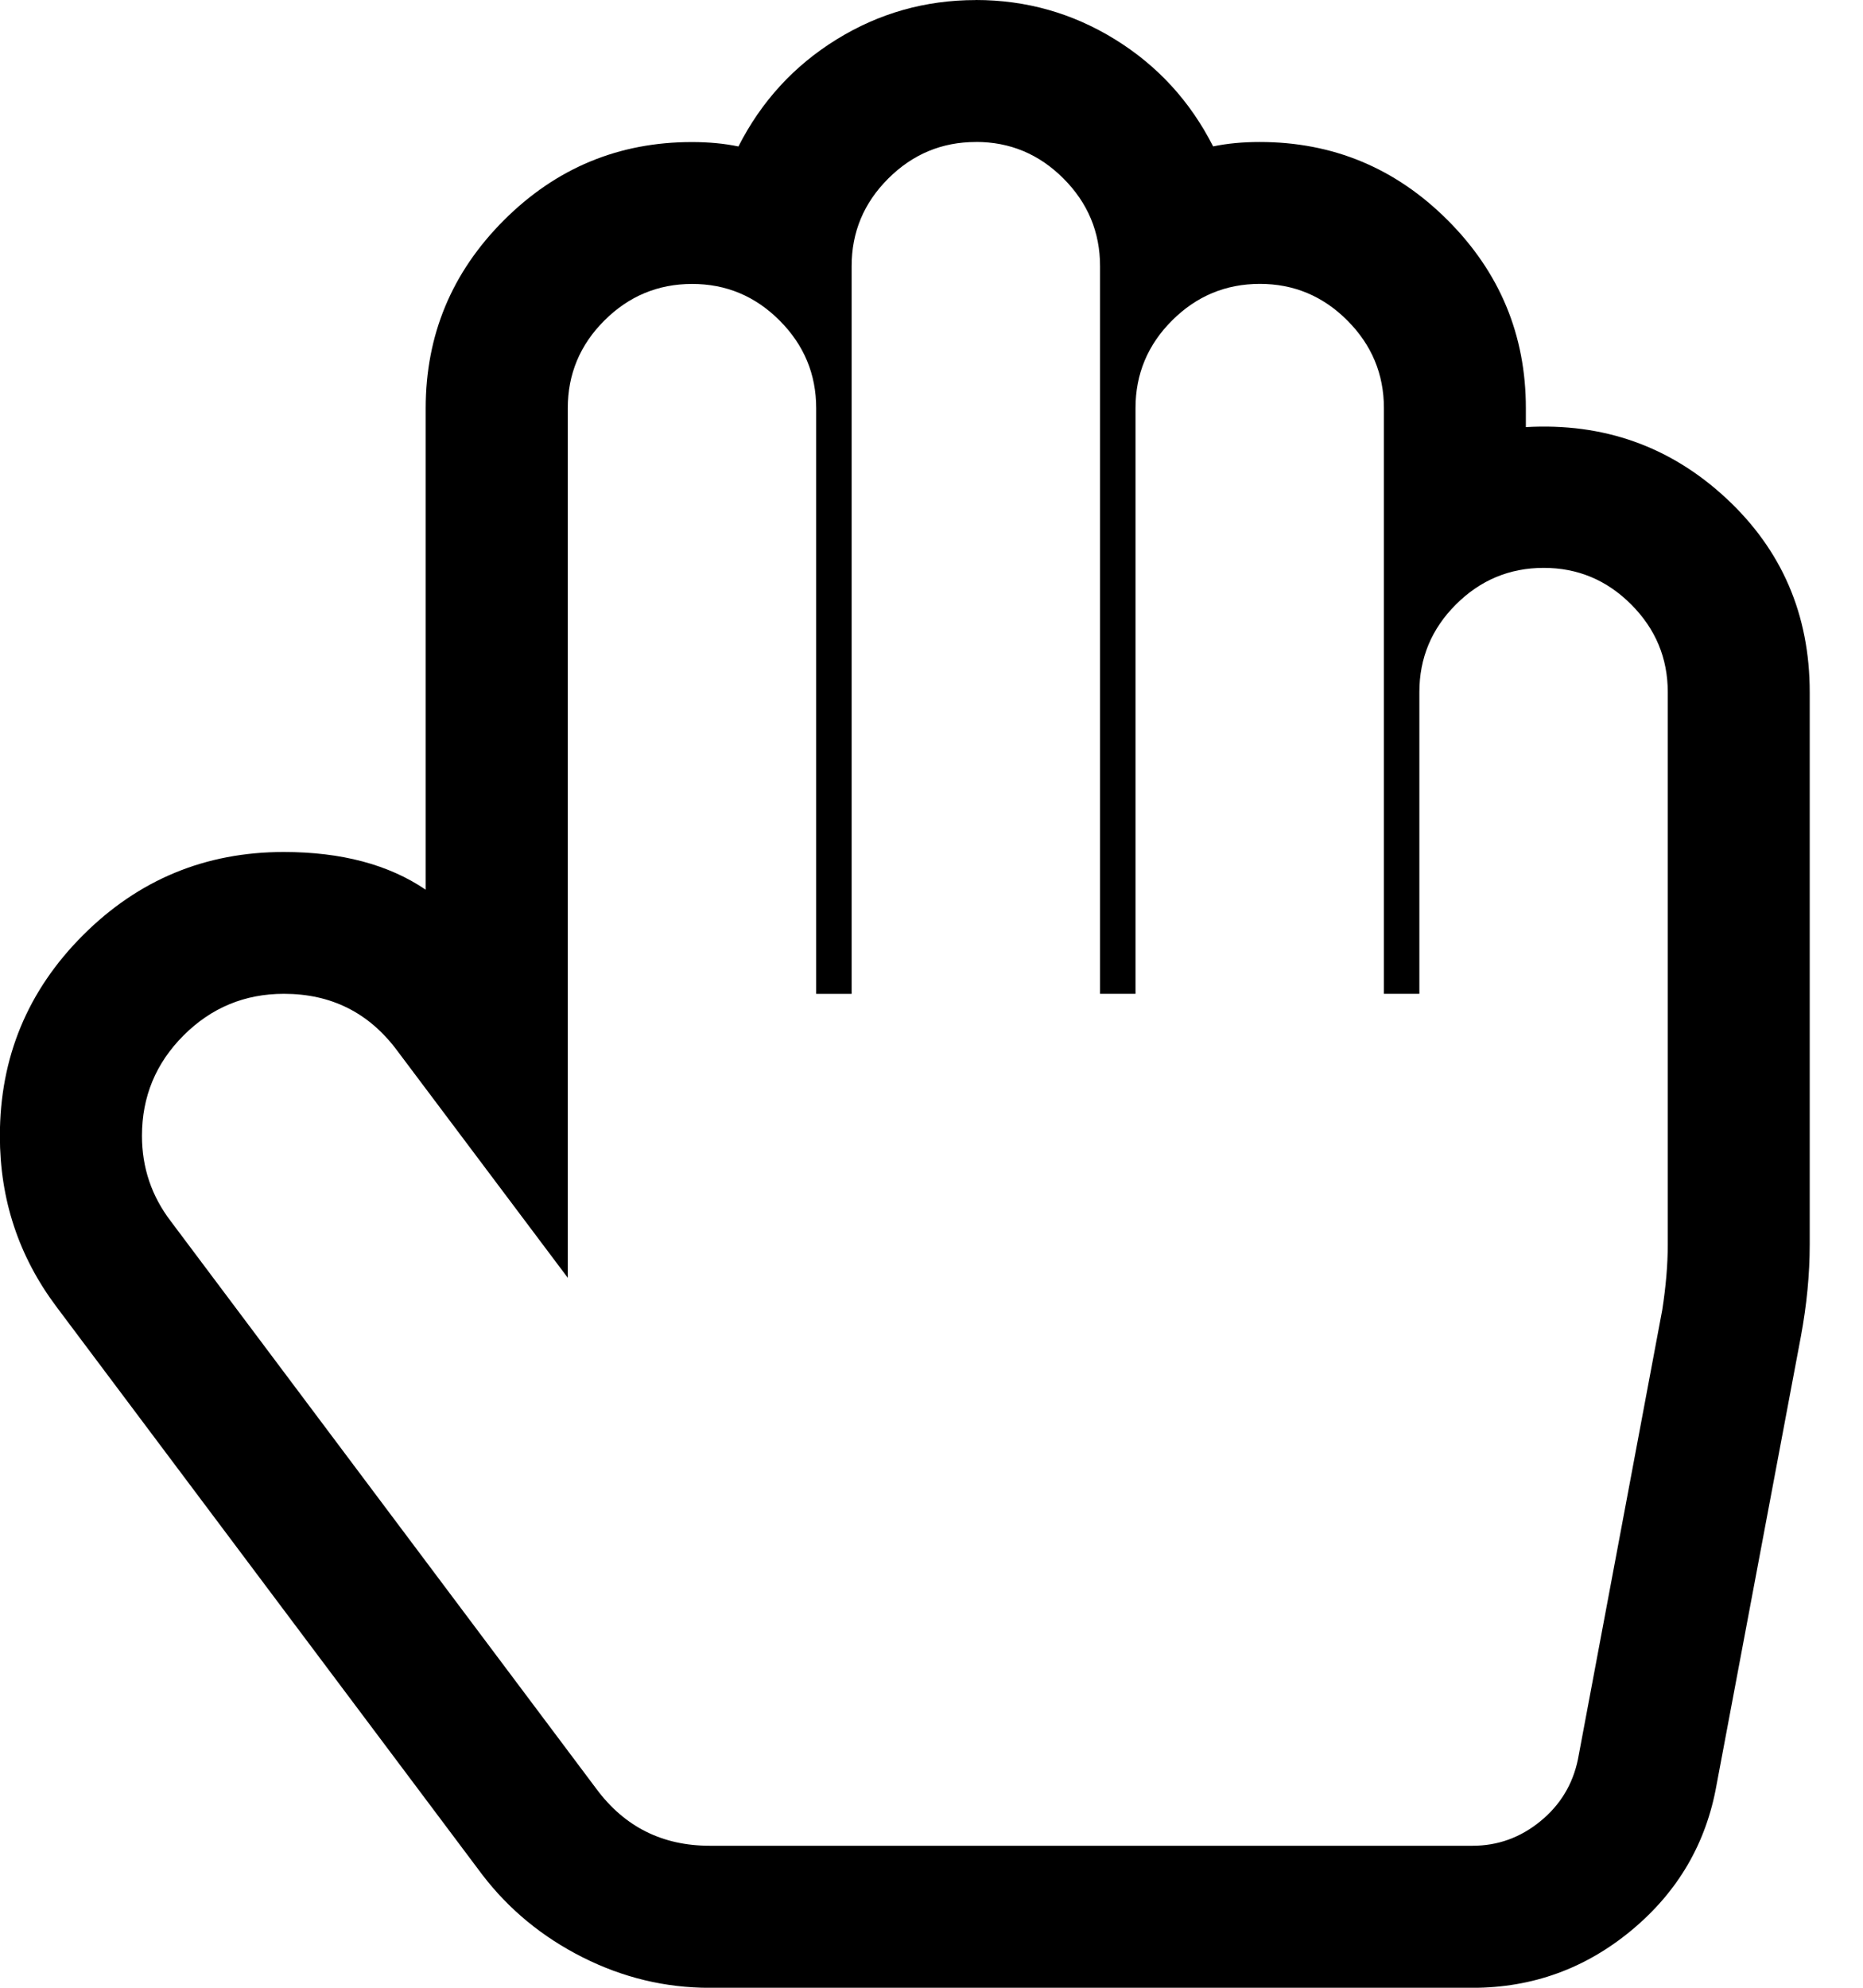
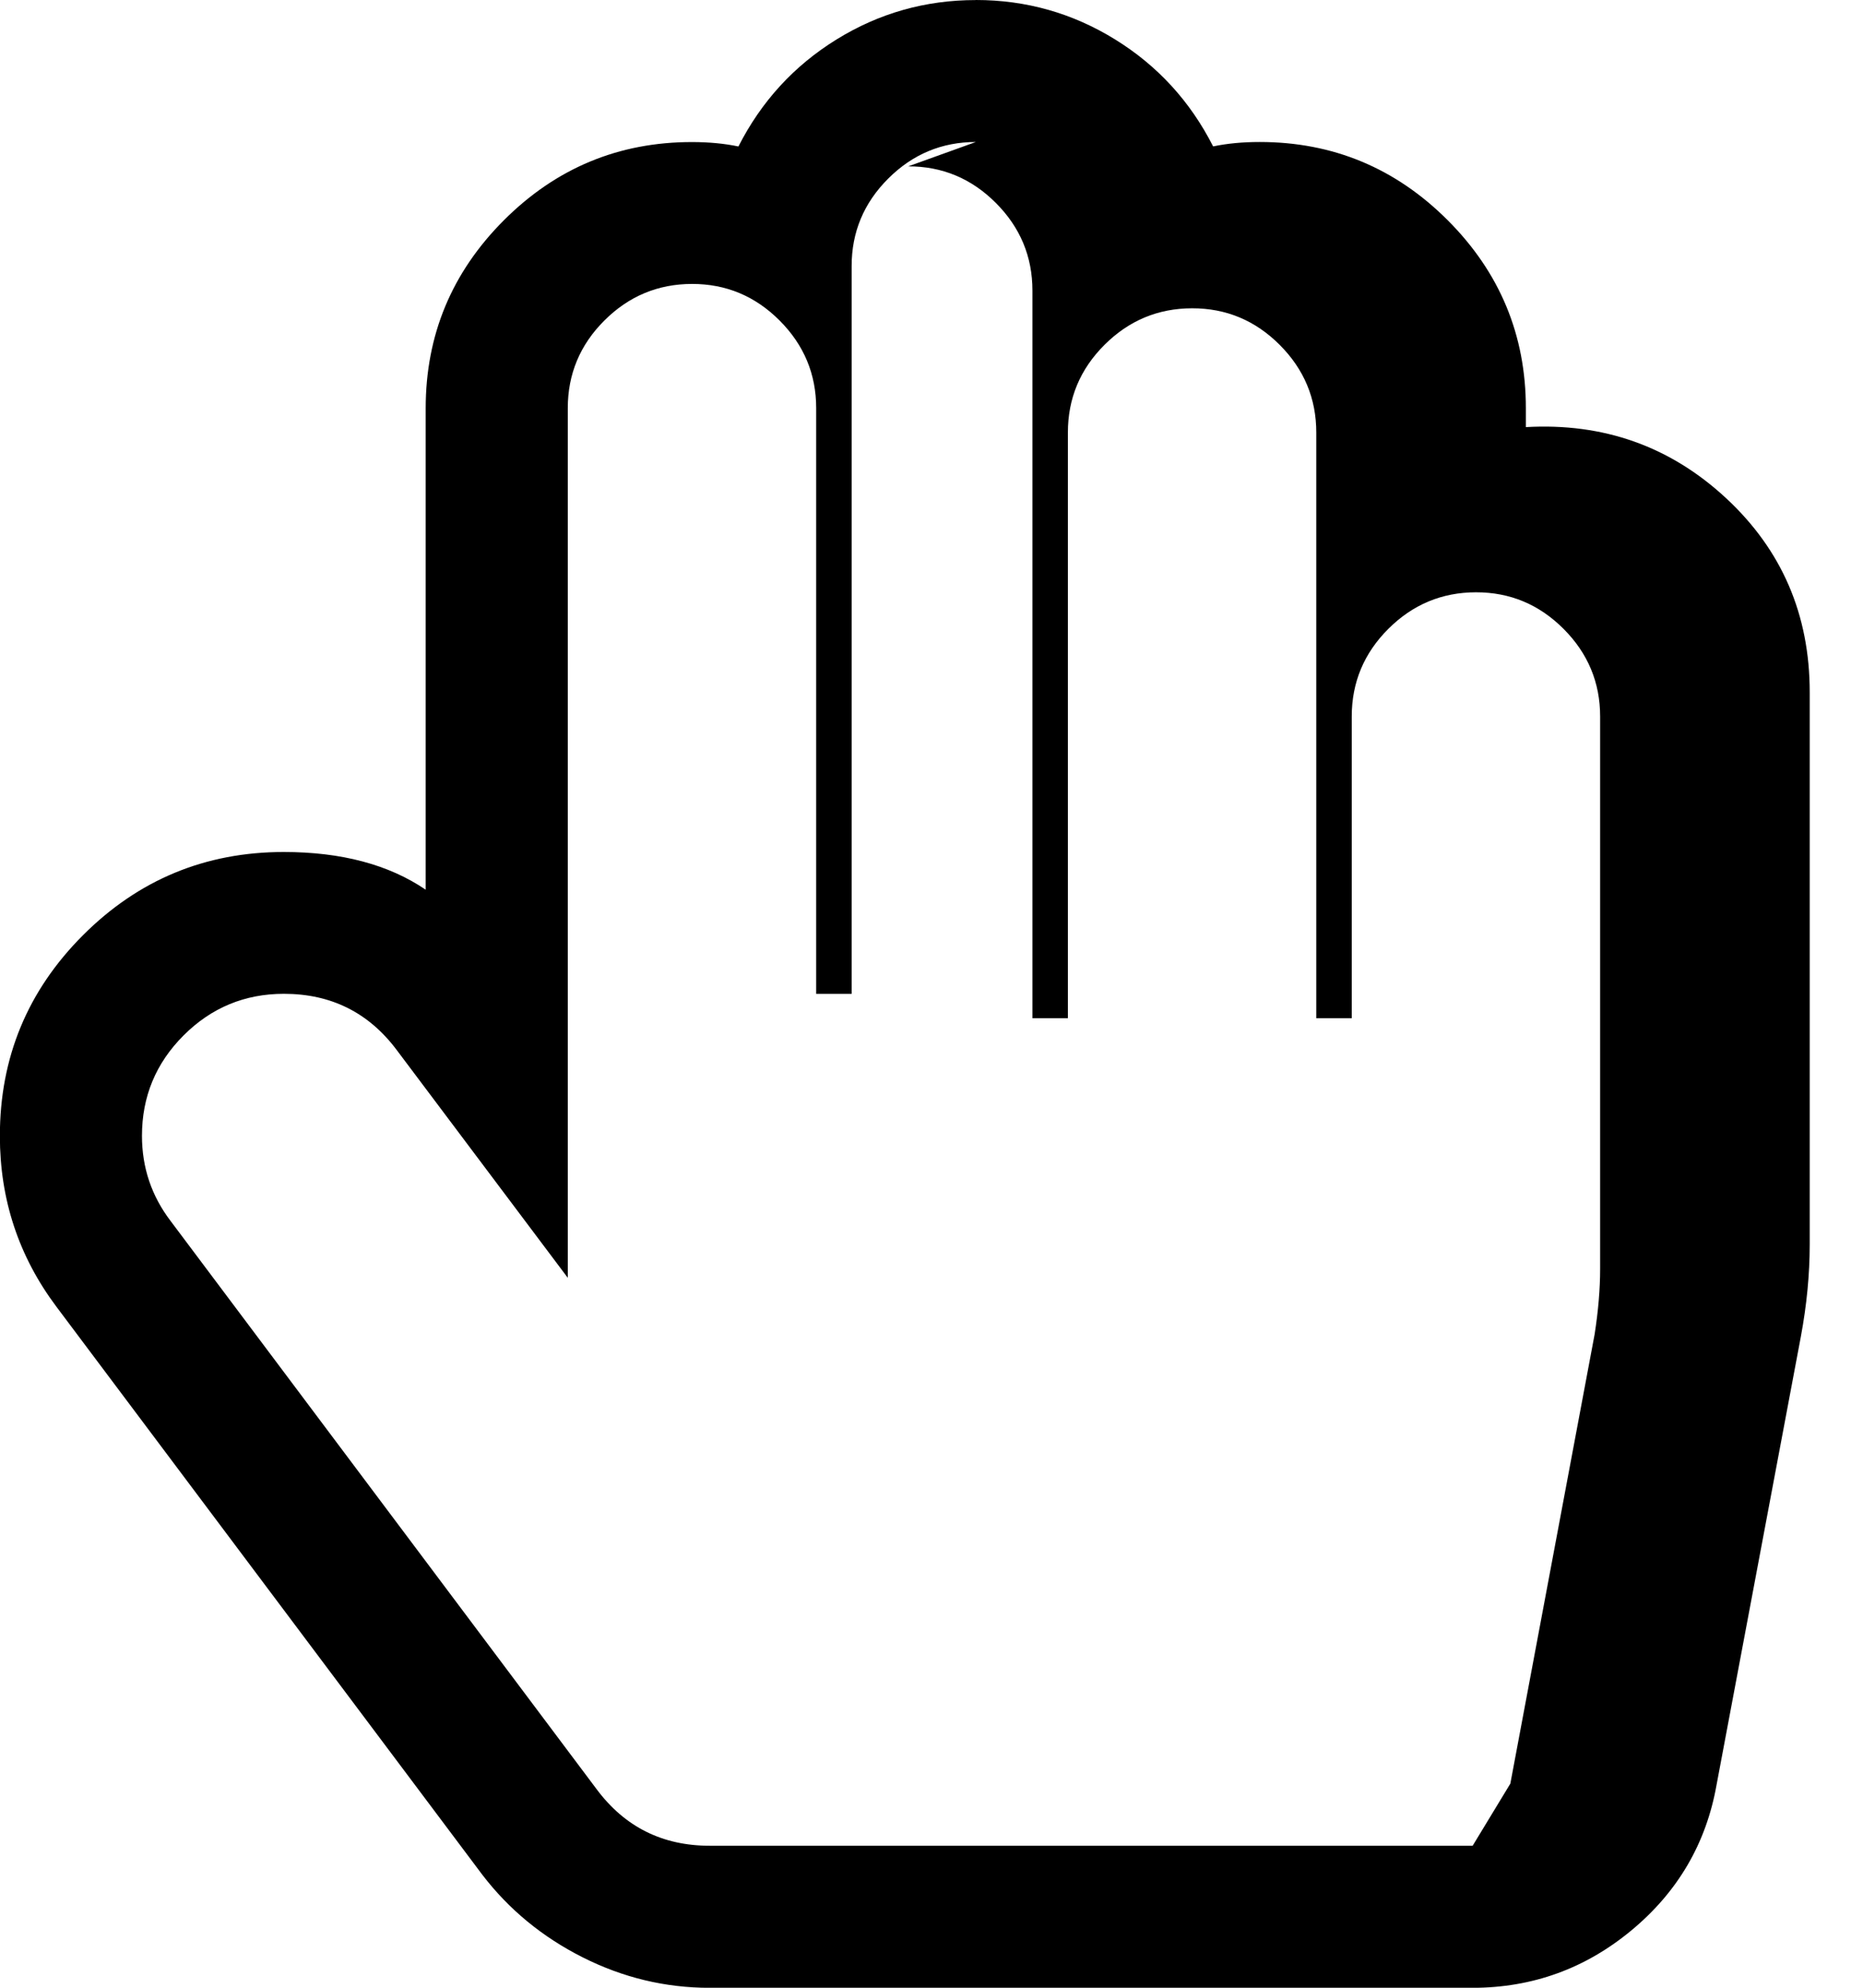
<svg xmlns="http://www.w3.org/2000/svg" fill="currentColor" version="1.1" width="30" height="32" viewBox="0 0 30 32">
-   <path d="M15.714 2.286q-0.821 0-1.411 0.589t-0.589 1.411v11.714h-0.571v-9.429q0-0.821-0.589-1.411t-1.411-0.589-1.411 0.589-0.589 1.411v14l-2.75-3.661q-0.679-0.911-1.821-0.911-0.946 0-1.616 0.67t-0.67 1.616q0 0.768 0.464 1.375l6.857 9.143q0.679 0.911 1.821 0.911h12.286q0.607 0 1.089-0.393t0.607-1l1.357-7.232q0.089-0.571 0.089-1.054v-8.893q0-0.821-0.589-1.411t-1.411-0.589-1.411 0.589-0.589 1.411v4.857h-0.571v-9.429q0-0.821-0.589-1.411t-1.411-0.589-1.411 0.589-0.589 1.411v9.429h-0.571v-11.714q0-0.821-0.589-1.411t-1.411-0.589zM15.714 0q1.214 0 2.241 0.634t1.58 1.723q0.339-0.071 0.75-0.071 1.768 0 3.027 1.259t1.259 3.027v0.304q1.875-0.107 3.223 1.143t1.348 3.125v8.893q0 0.714-0.143 1.482l-1.357 7.214q-0.25 1.411-1.366 2.339t-2.563 0.929h-12.286q-1.071 0-2.045-0.491t-1.616-1.33l-6.857-9.143q-0.911-1.214-0.911-2.75 0-1.893 1.339-3.232t3.232-1.339q1.393 0 2.286 0.607v-7.75q0-1.768 1.259-3.027t3.027-1.259q0.411 0 0.75 0.071 0.554-1.089 1.58-1.723t2.241-0.634z" />
+   <path d="M15.714 2.286q-0.821 0-1.411 0.589t-0.589 1.411v11.714h-0.571v-9.429q0-0.821-0.589-1.411t-1.411-0.589-1.411 0.589-0.589 1.411v14l-2.75-3.661q-0.679-0.911-1.821-0.911-0.946 0-1.616 0.67t-0.67 1.616q0 0.768 0.464 1.375l6.857 9.143q0.679 0.911 1.821 0.911h12.286t0.607-1l1.357-7.232q0.089-0.571 0.089-1.054v-8.893q0-0.821-0.589-1.411t-1.411-0.589-1.411 0.589-0.589 1.411v4.857h-0.571v-9.429q0-0.821-0.589-1.411t-1.411-0.589-1.411 0.589-0.589 1.411v9.429h-0.571v-11.714q0-0.821-0.589-1.411t-1.411-0.589zM15.714 0q1.214 0 2.241 0.634t1.58 1.723q0.339-0.071 0.75-0.071 1.768 0 3.027 1.259t1.259 3.027v0.304q1.875-0.107 3.223 1.143t1.348 3.125v8.893q0 0.714-0.143 1.482l-1.357 7.214q-0.25 1.411-1.366 2.339t-2.563 0.929h-12.286q-1.071 0-2.045-0.491t-1.616-1.33l-6.857-9.143q-0.911-1.214-0.911-2.75 0-1.893 1.339-3.232t3.232-1.339q1.393 0 2.286 0.607v-7.75q0-1.768 1.259-3.027t3.027-1.259q0.411 0 0.75 0.071 0.554-1.089 1.58-1.723t2.241-0.634z" />
</svg>